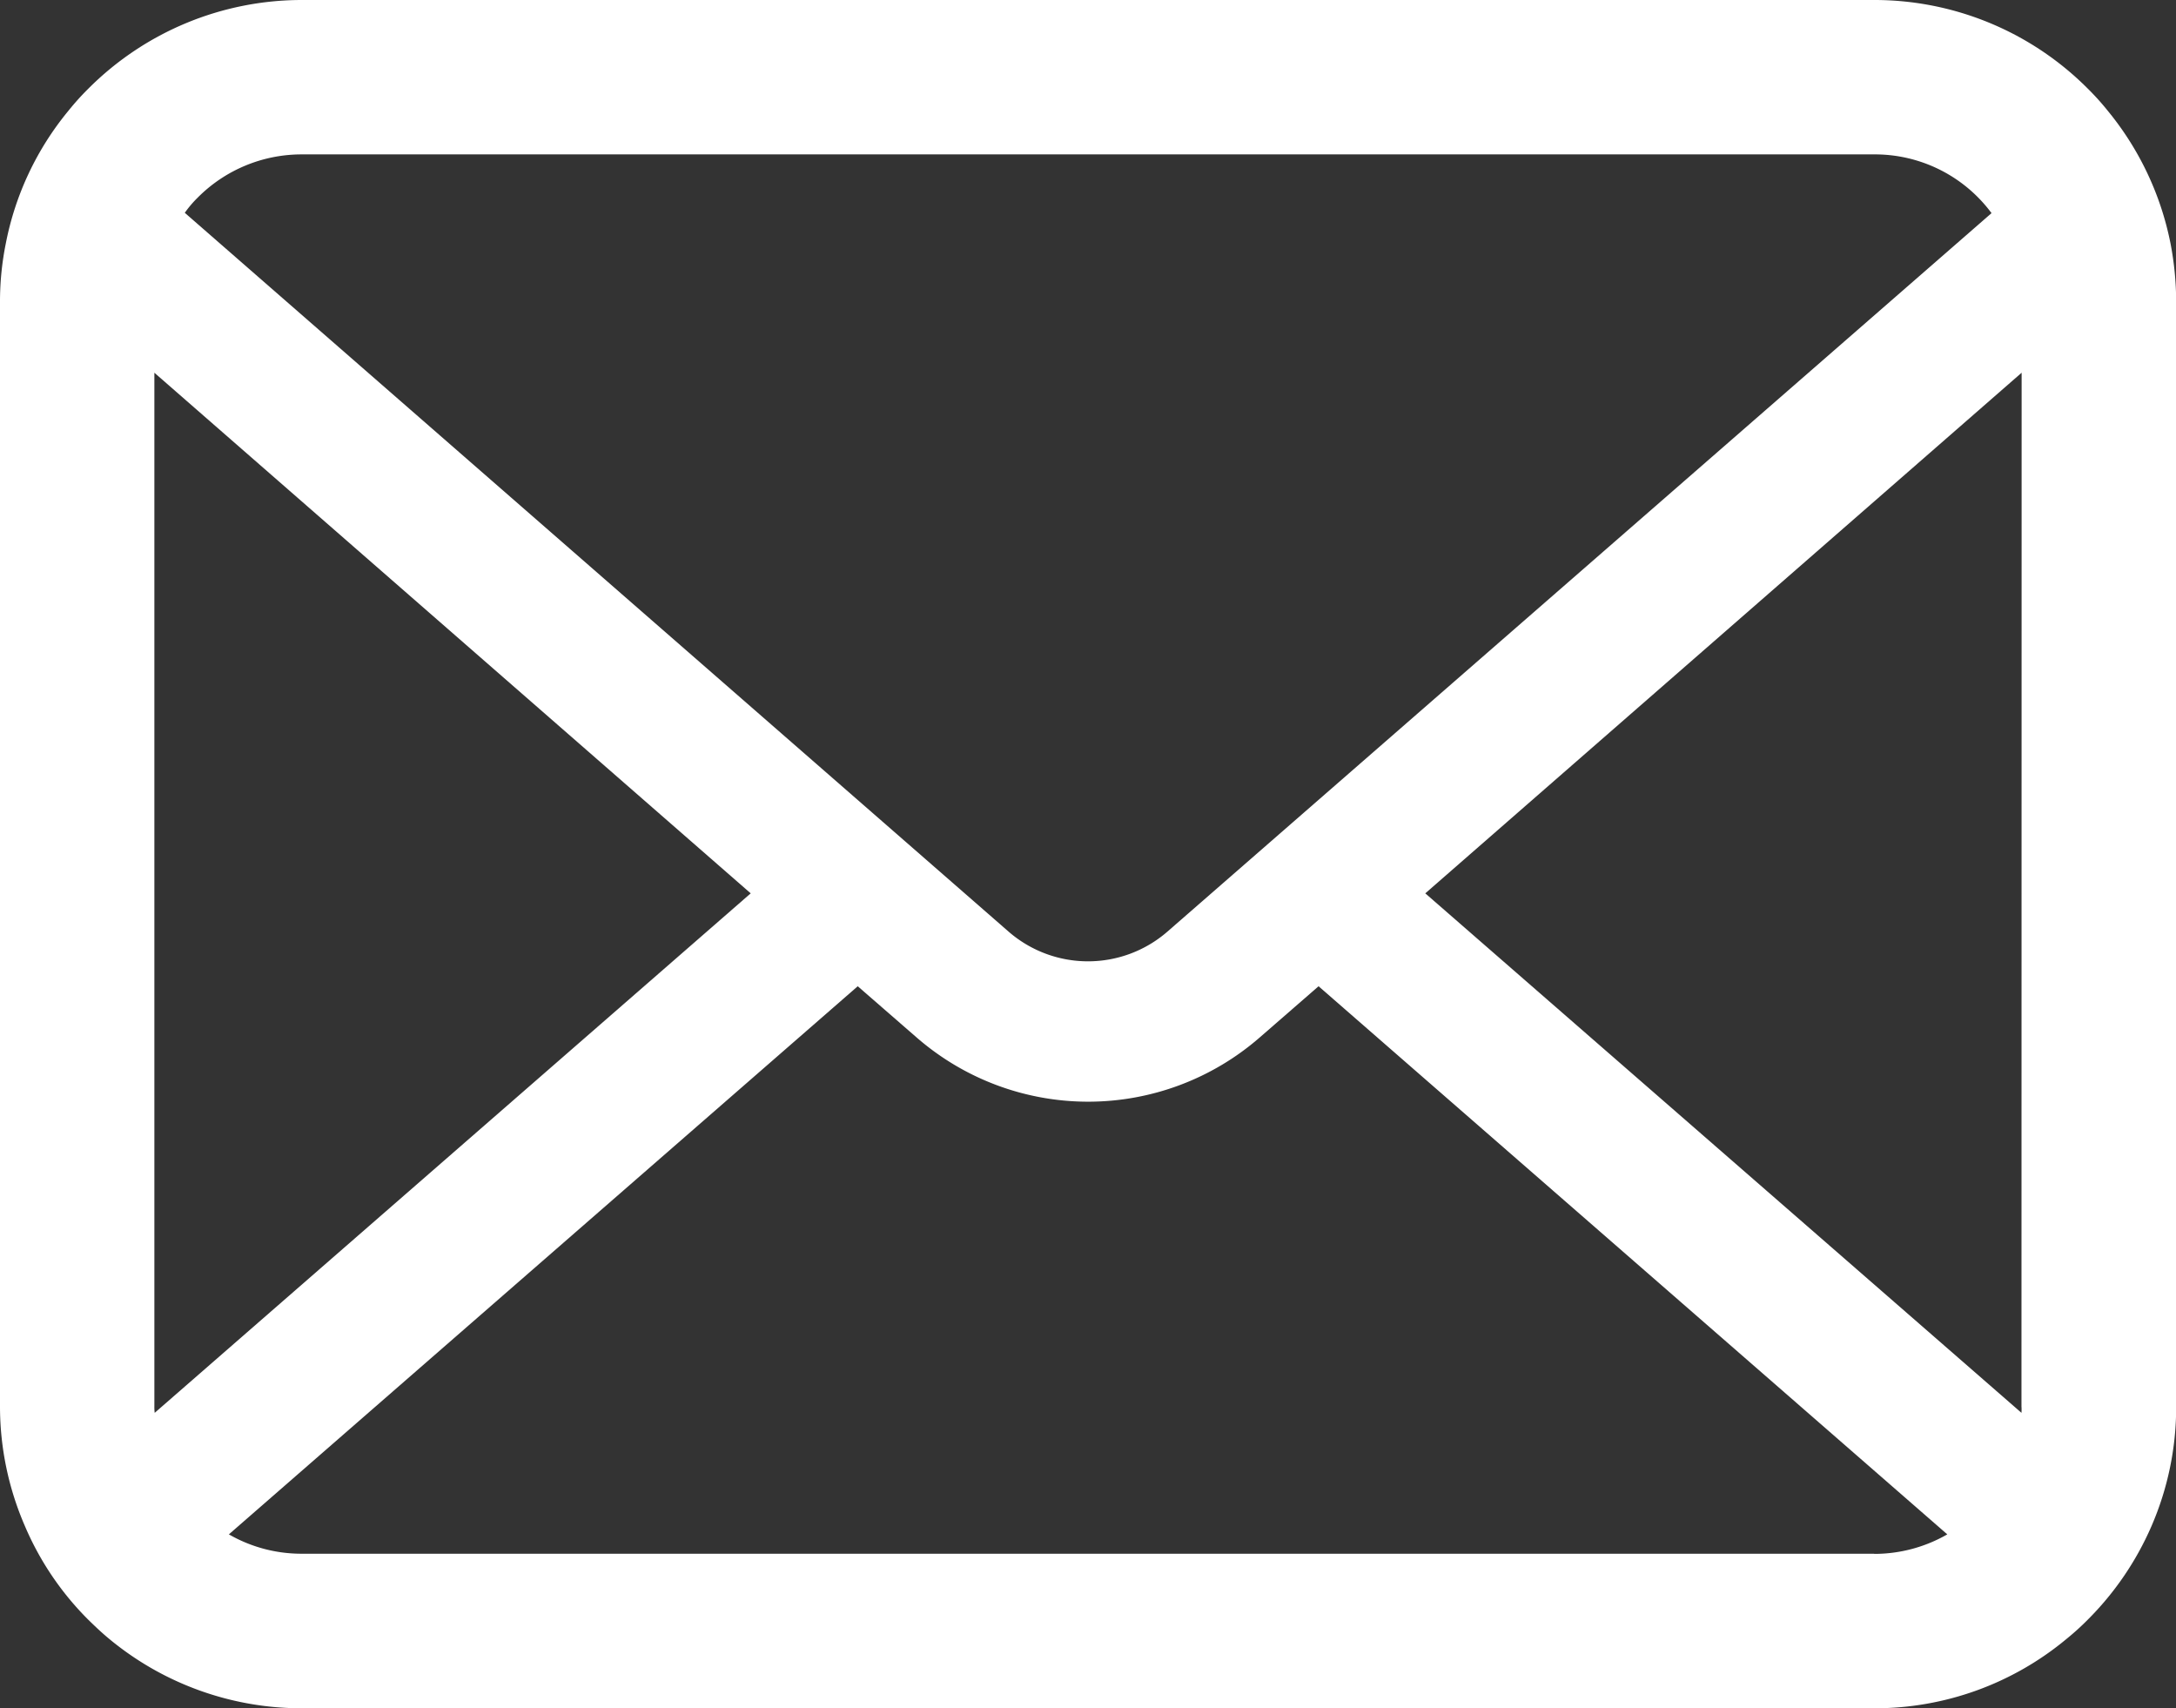
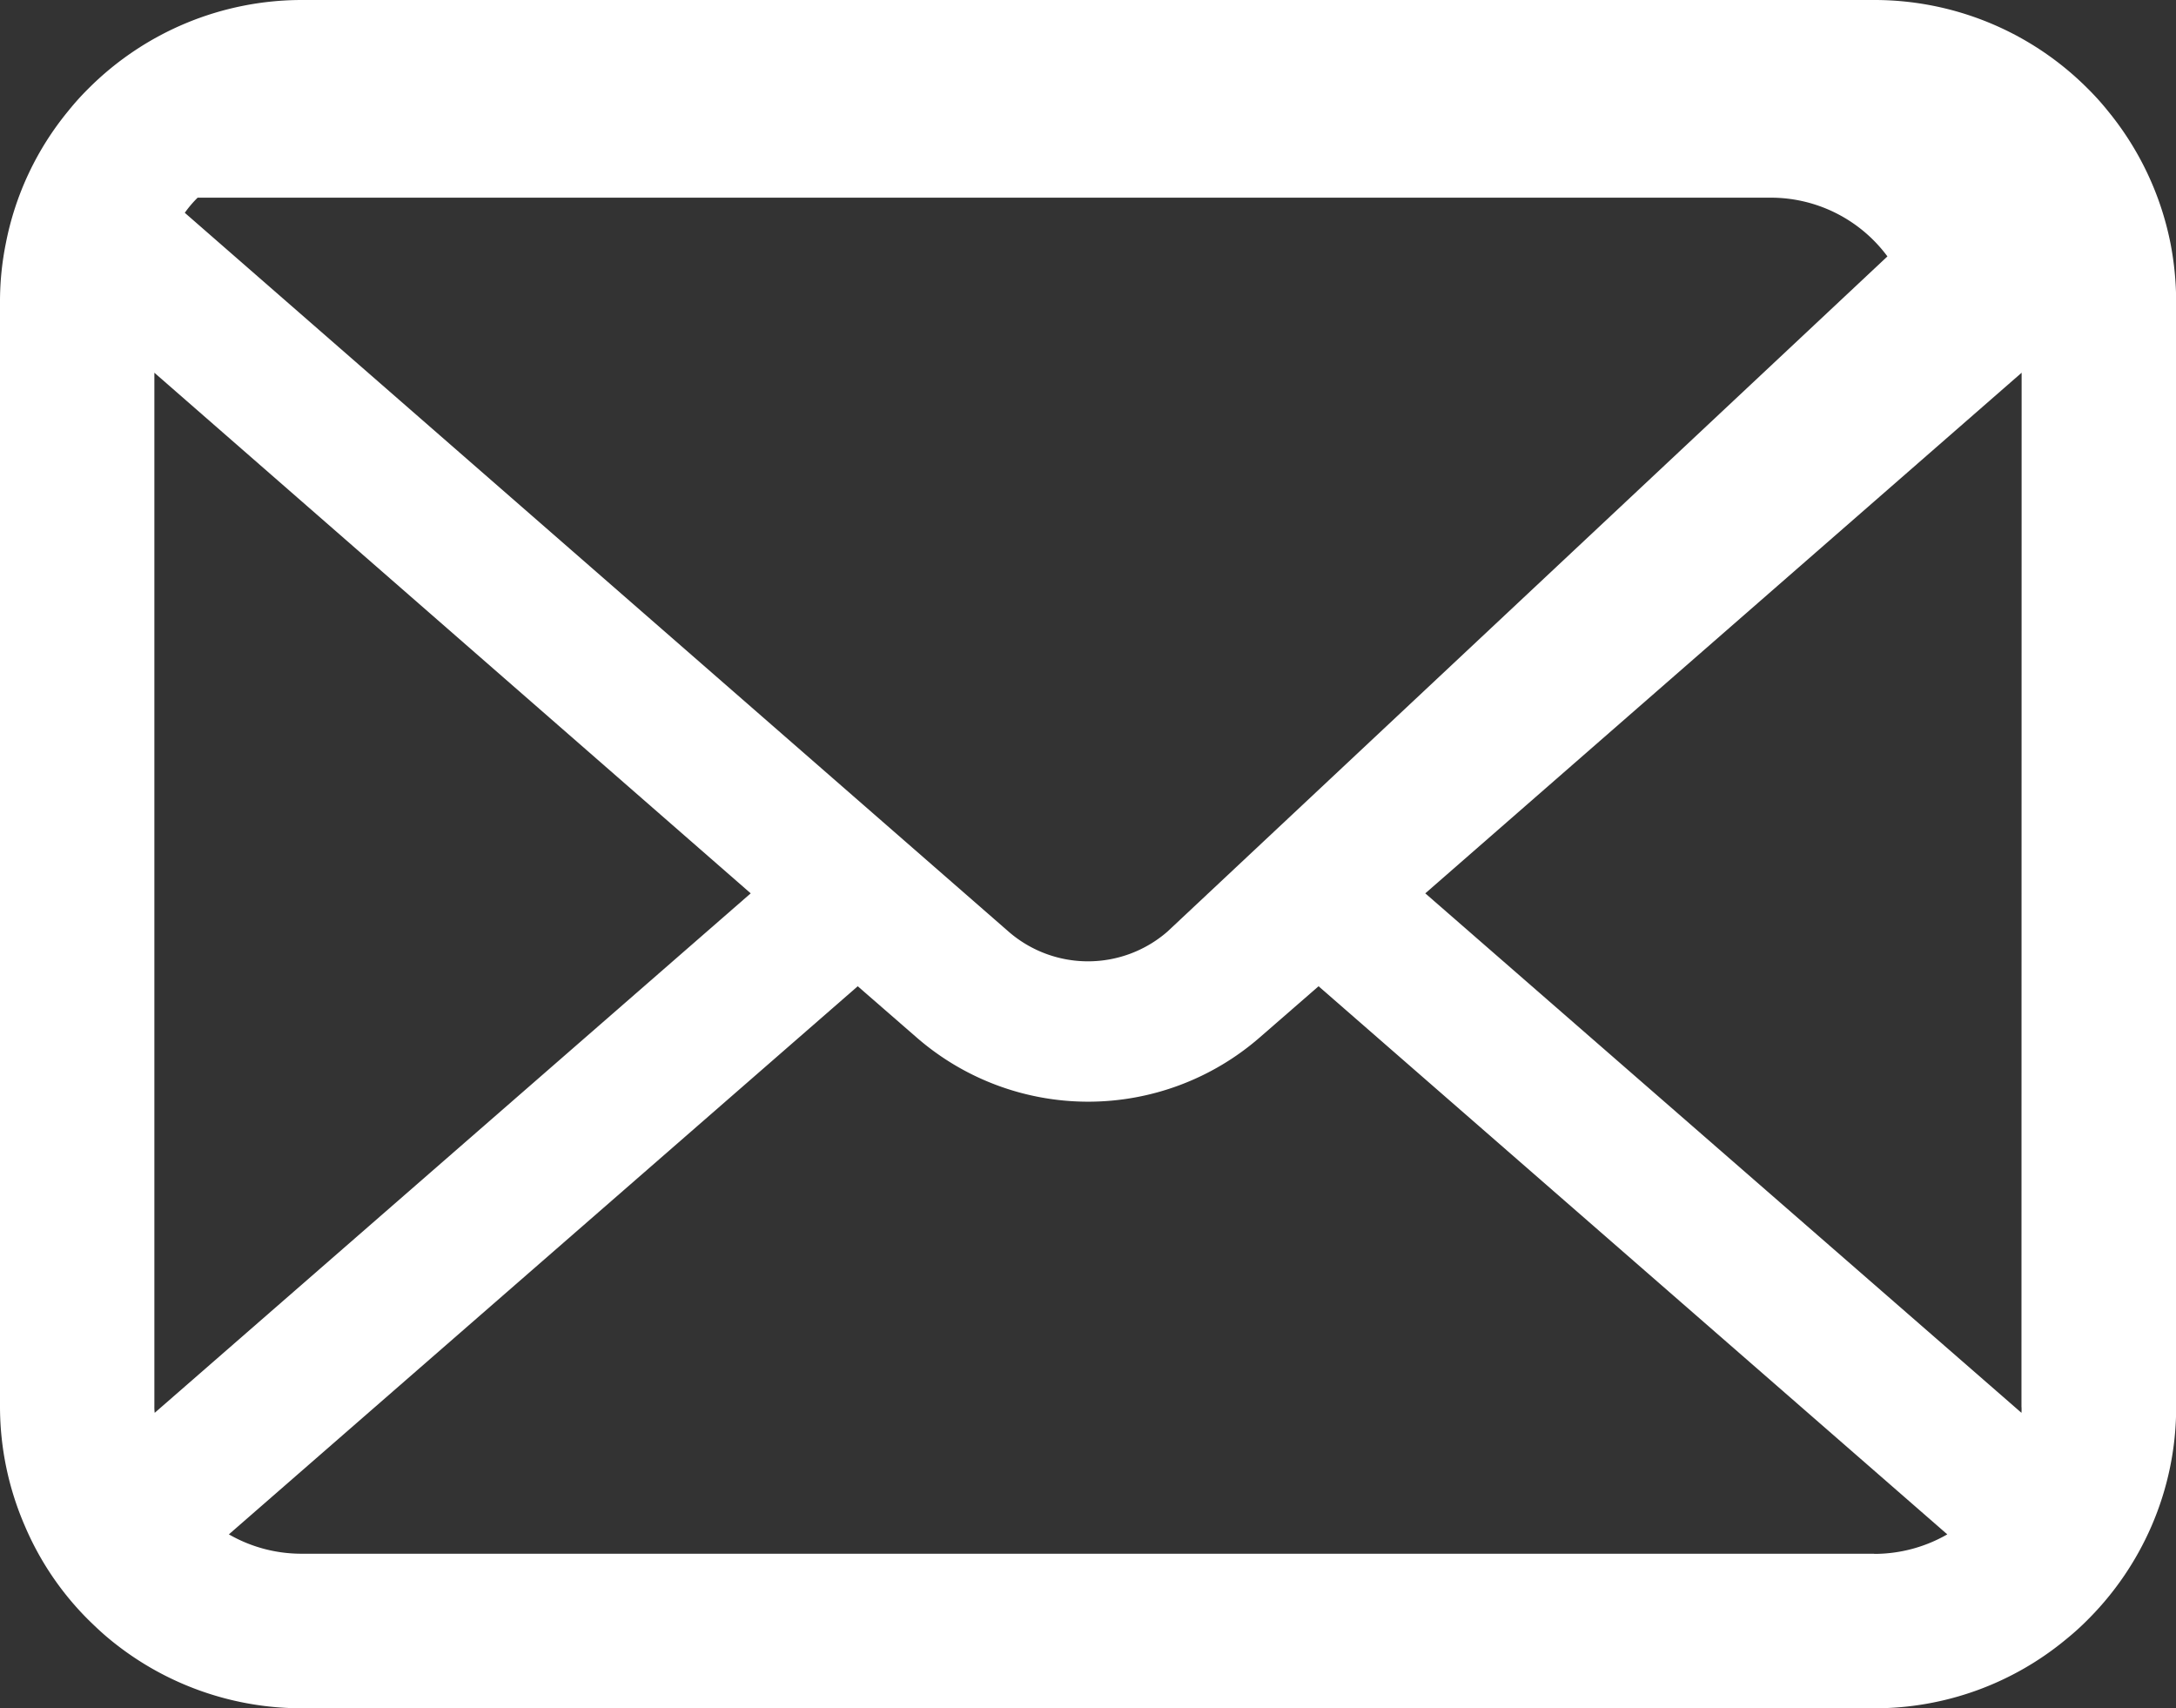
<svg xmlns="http://www.w3.org/2000/svg" width="13.377" height="10.5" viewBox="0 0 13.377 10.5">
  <rect x="0" y="0" width="13.377" height="10.5" fill="#333333" stroke="none" />
  <g id="メールの無料アイコンその8" transform="translate(0 -55.062)">
-     <path id="パス_85" data-name="パス 85" d="M13.343,56.557a1.85,1.85,0,0,0-.383-.811,1.6,1.6,0,0,0-.126-.14,1.852,1.852,0,0,0-1.312-.544H1.856a1.854,1.854,0,0,0-1.312.544,1.629,1.629,0,0,0-.126.14,1.828,1.828,0,0,0-.382.811A1.8,1.8,0,0,0,0,56.918v6.789a1.845,1.845,0,0,0,.154.737,1.819,1.819,0,0,0,.39.575c.042.041.083.08.128.117a1.854,1.854,0,0,0,1.184.426h9.666a1.842,1.842,0,0,0,1.184-.428,1.6,1.6,0,0,0,.128-.116,1.857,1.857,0,0,0,.392-.575v0a1.836,1.836,0,0,0,.152-.735V56.918A1.907,1.907,0,0,0,13.343,56.557Zm-12.128-.28a.9.9,0,0,1,.64-.266h9.666a.892.892,0,0,1,.722.361L7.177,60.788a.744.744,0,0,1-.977,0L1.136,56.37A.685.685,0,0,1,1.215,56.277ZM.949,63.706V57.353l3.666,3.2L.951,63.746A.271.271,0,0,1,.949,63.706Zm10.572.906H1.856a.894.894,0,0,1-.449-.119l3.866-3.369.361.314a1.606,1.606,0,0,0,2.111,0l.361-.314,3.865,3.369A.9.9,0,0,1,11.522,64.613Zm.906-.906a.283.283,0,0,1,0,.04L8.762,60.553l3.666-3.2Z" transform="translate(0)" fill="#fff" />
+     <path id="パス_85" data-name="パス 85" d="M13.343,56.557a1.85,1.85,0,0,0-.383-.811,1.6,1.6,0,0,0-.126-.14,1.852,1.852,0,0,0-1.312-.544H1.856a1.854,1.854,0,0,0-1.312.544,1.629,1.629,0,0,0-.126.14,1.828,1.828,0,0,0-.382.811A1.8,1.8,0,0,0,0,56.918v6.789a1.845,1.845,0,0,0,.154.737,1.819,1.819,0,0,0,.39.575c.042.041.083.08.128.117a1.854,1.854,0,0,0,1.184.426h9.666a1.842,1.842,0,0,0,1.184-.428,1.6,1.6,0,0,0,.128-.116,1.857,1.857,0,0,0,.392-.575v0a1.836,1.836,0,0,0,.152-.735V56.918A1.907,1.907,0,0,0,13.343,56.557Zm-12.128-.28h9.666a.892.892,0,0,1,.722.361L7.177,60.788a.744.744,0,0,1-.977,0L1.136,56.37A.685.685,0,0,1,1.215,56.277ZM.949,63.706V57.353l3.666,3.2L.951,63.746A.271.271,0,0,1,.949,63.706Zm10.572.906H1.856a.894.894,0,0,1-.449-.119l3.866-3.369.361.314a1.606,1.606,0,0,0,2.111,0l.361-.314,3.865,3.369A.9.9,0,0,1,11.522,64.613Zm.906-.906a.283.283,0,0,1,0,.04L8.762,60.553l3.666-3.2Z" transform="translate(0)" fill="#fff" />
  </g>
</svg>